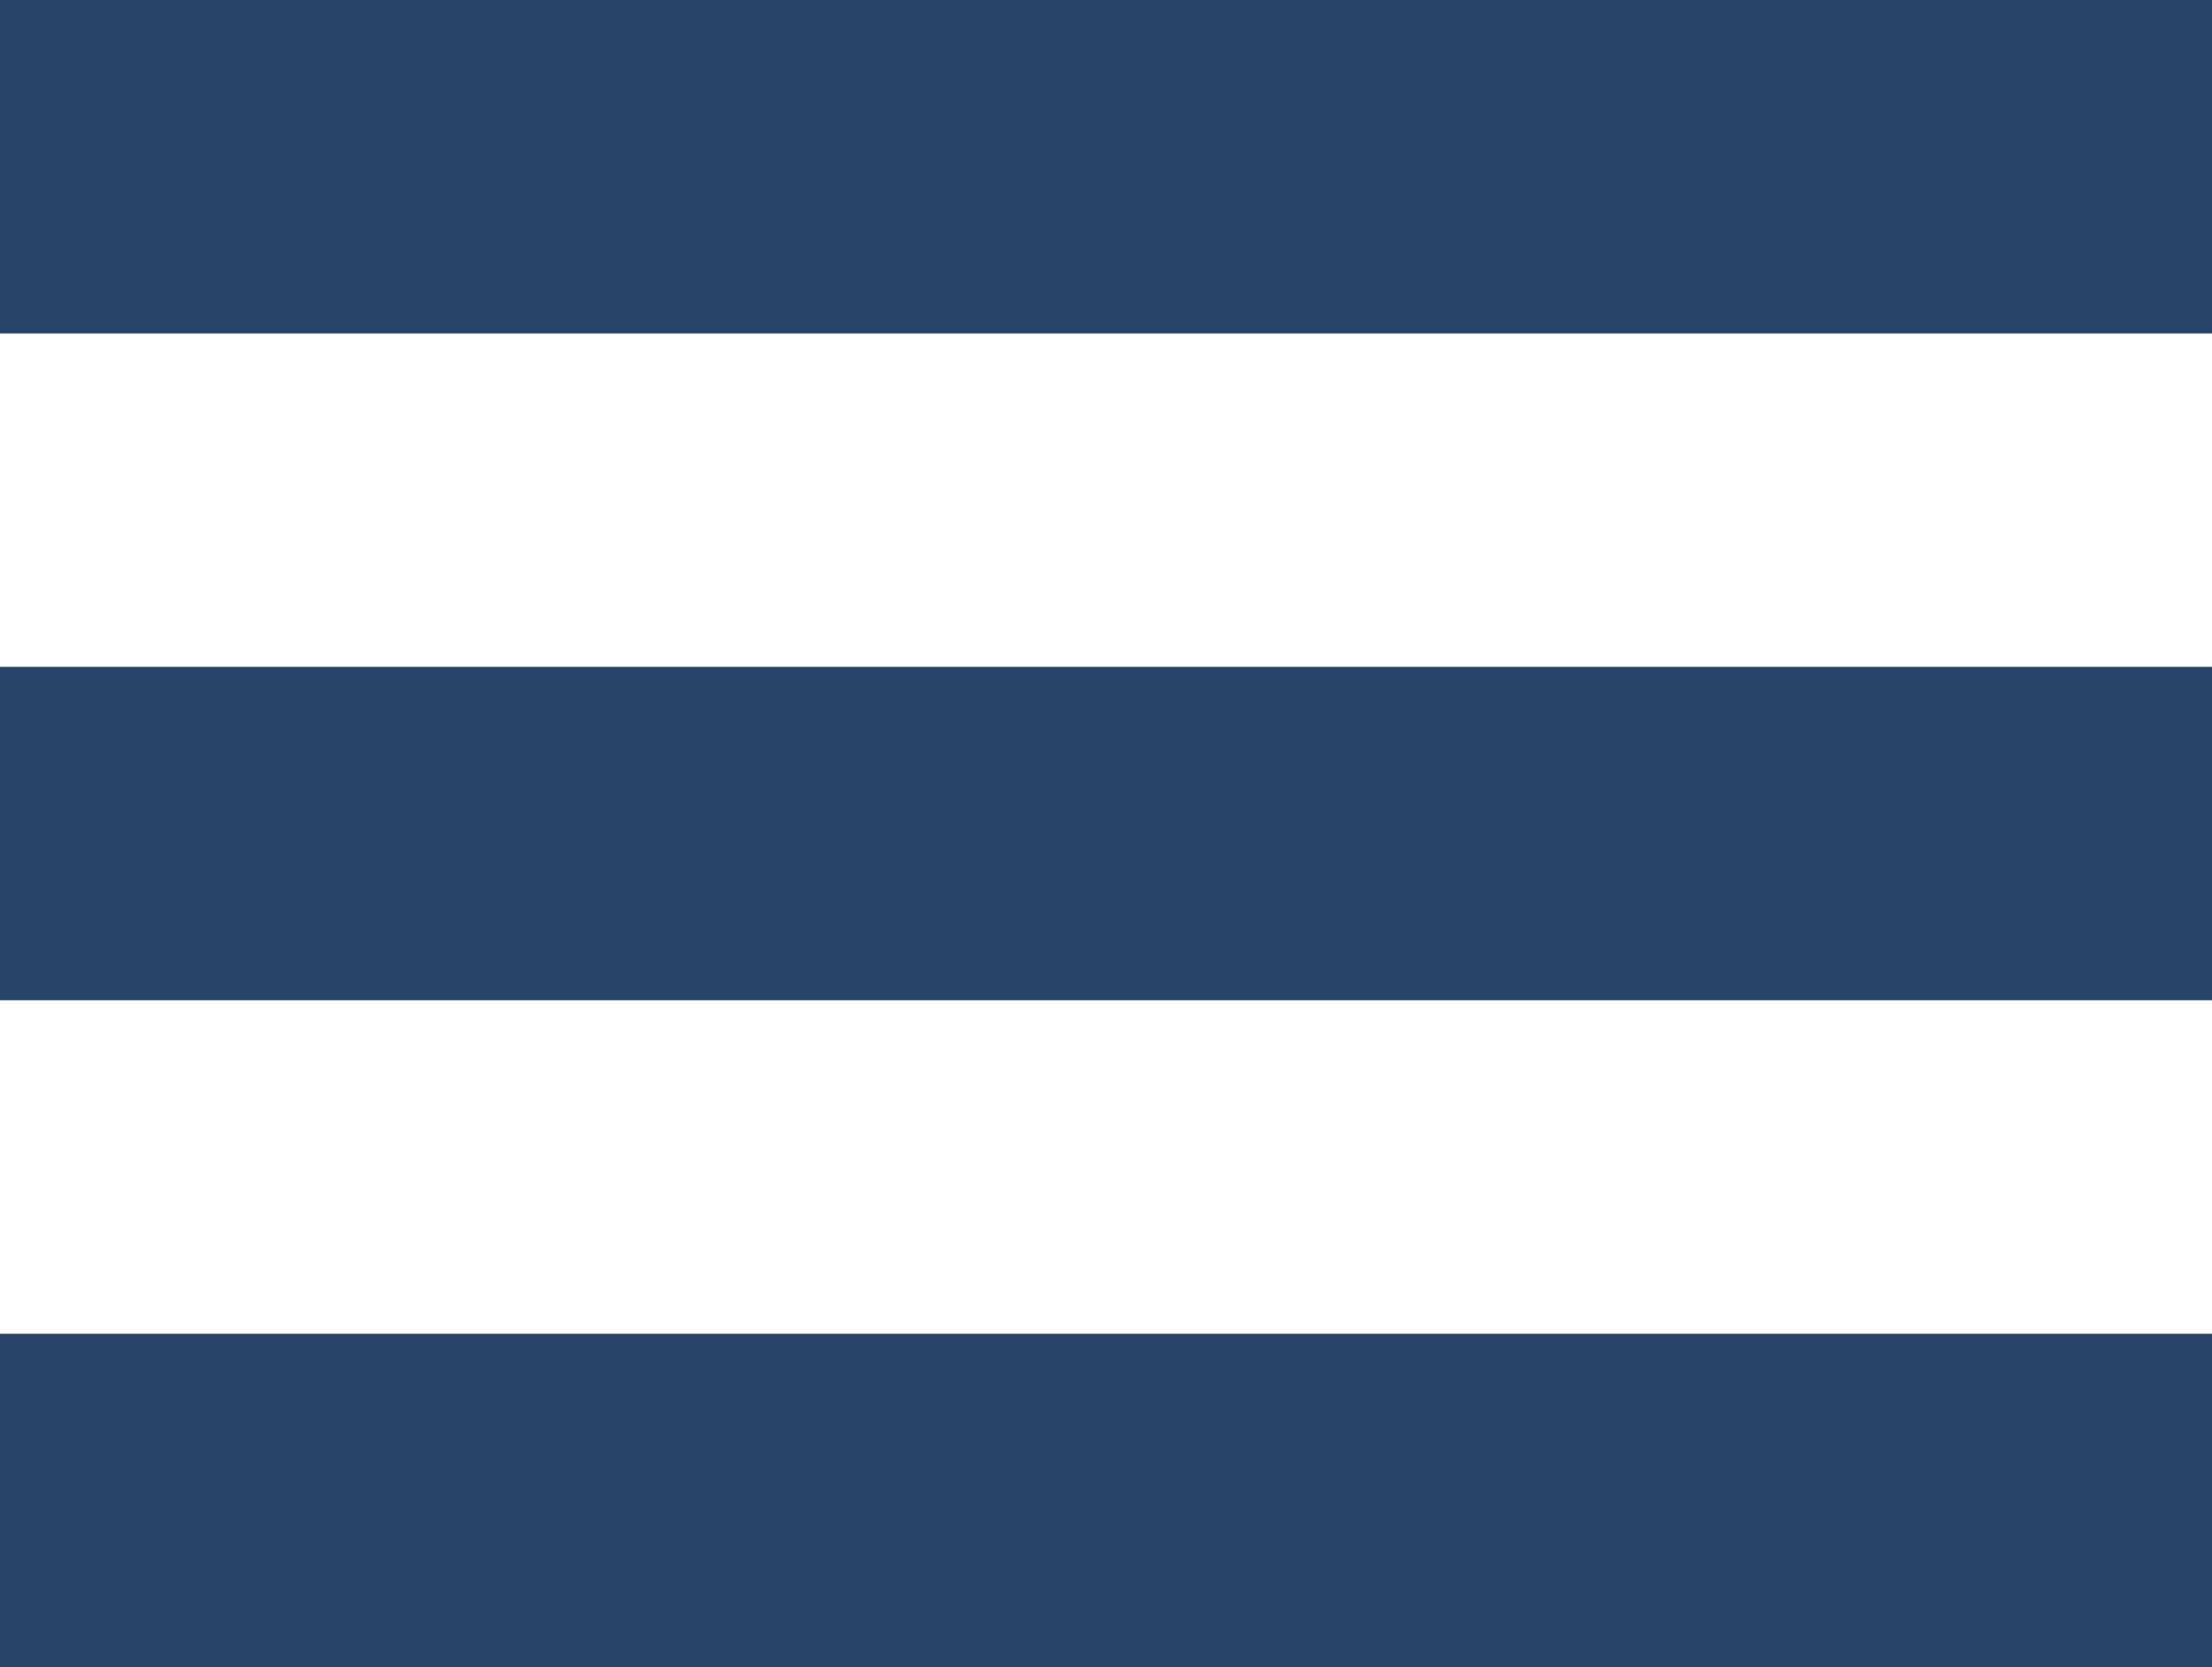
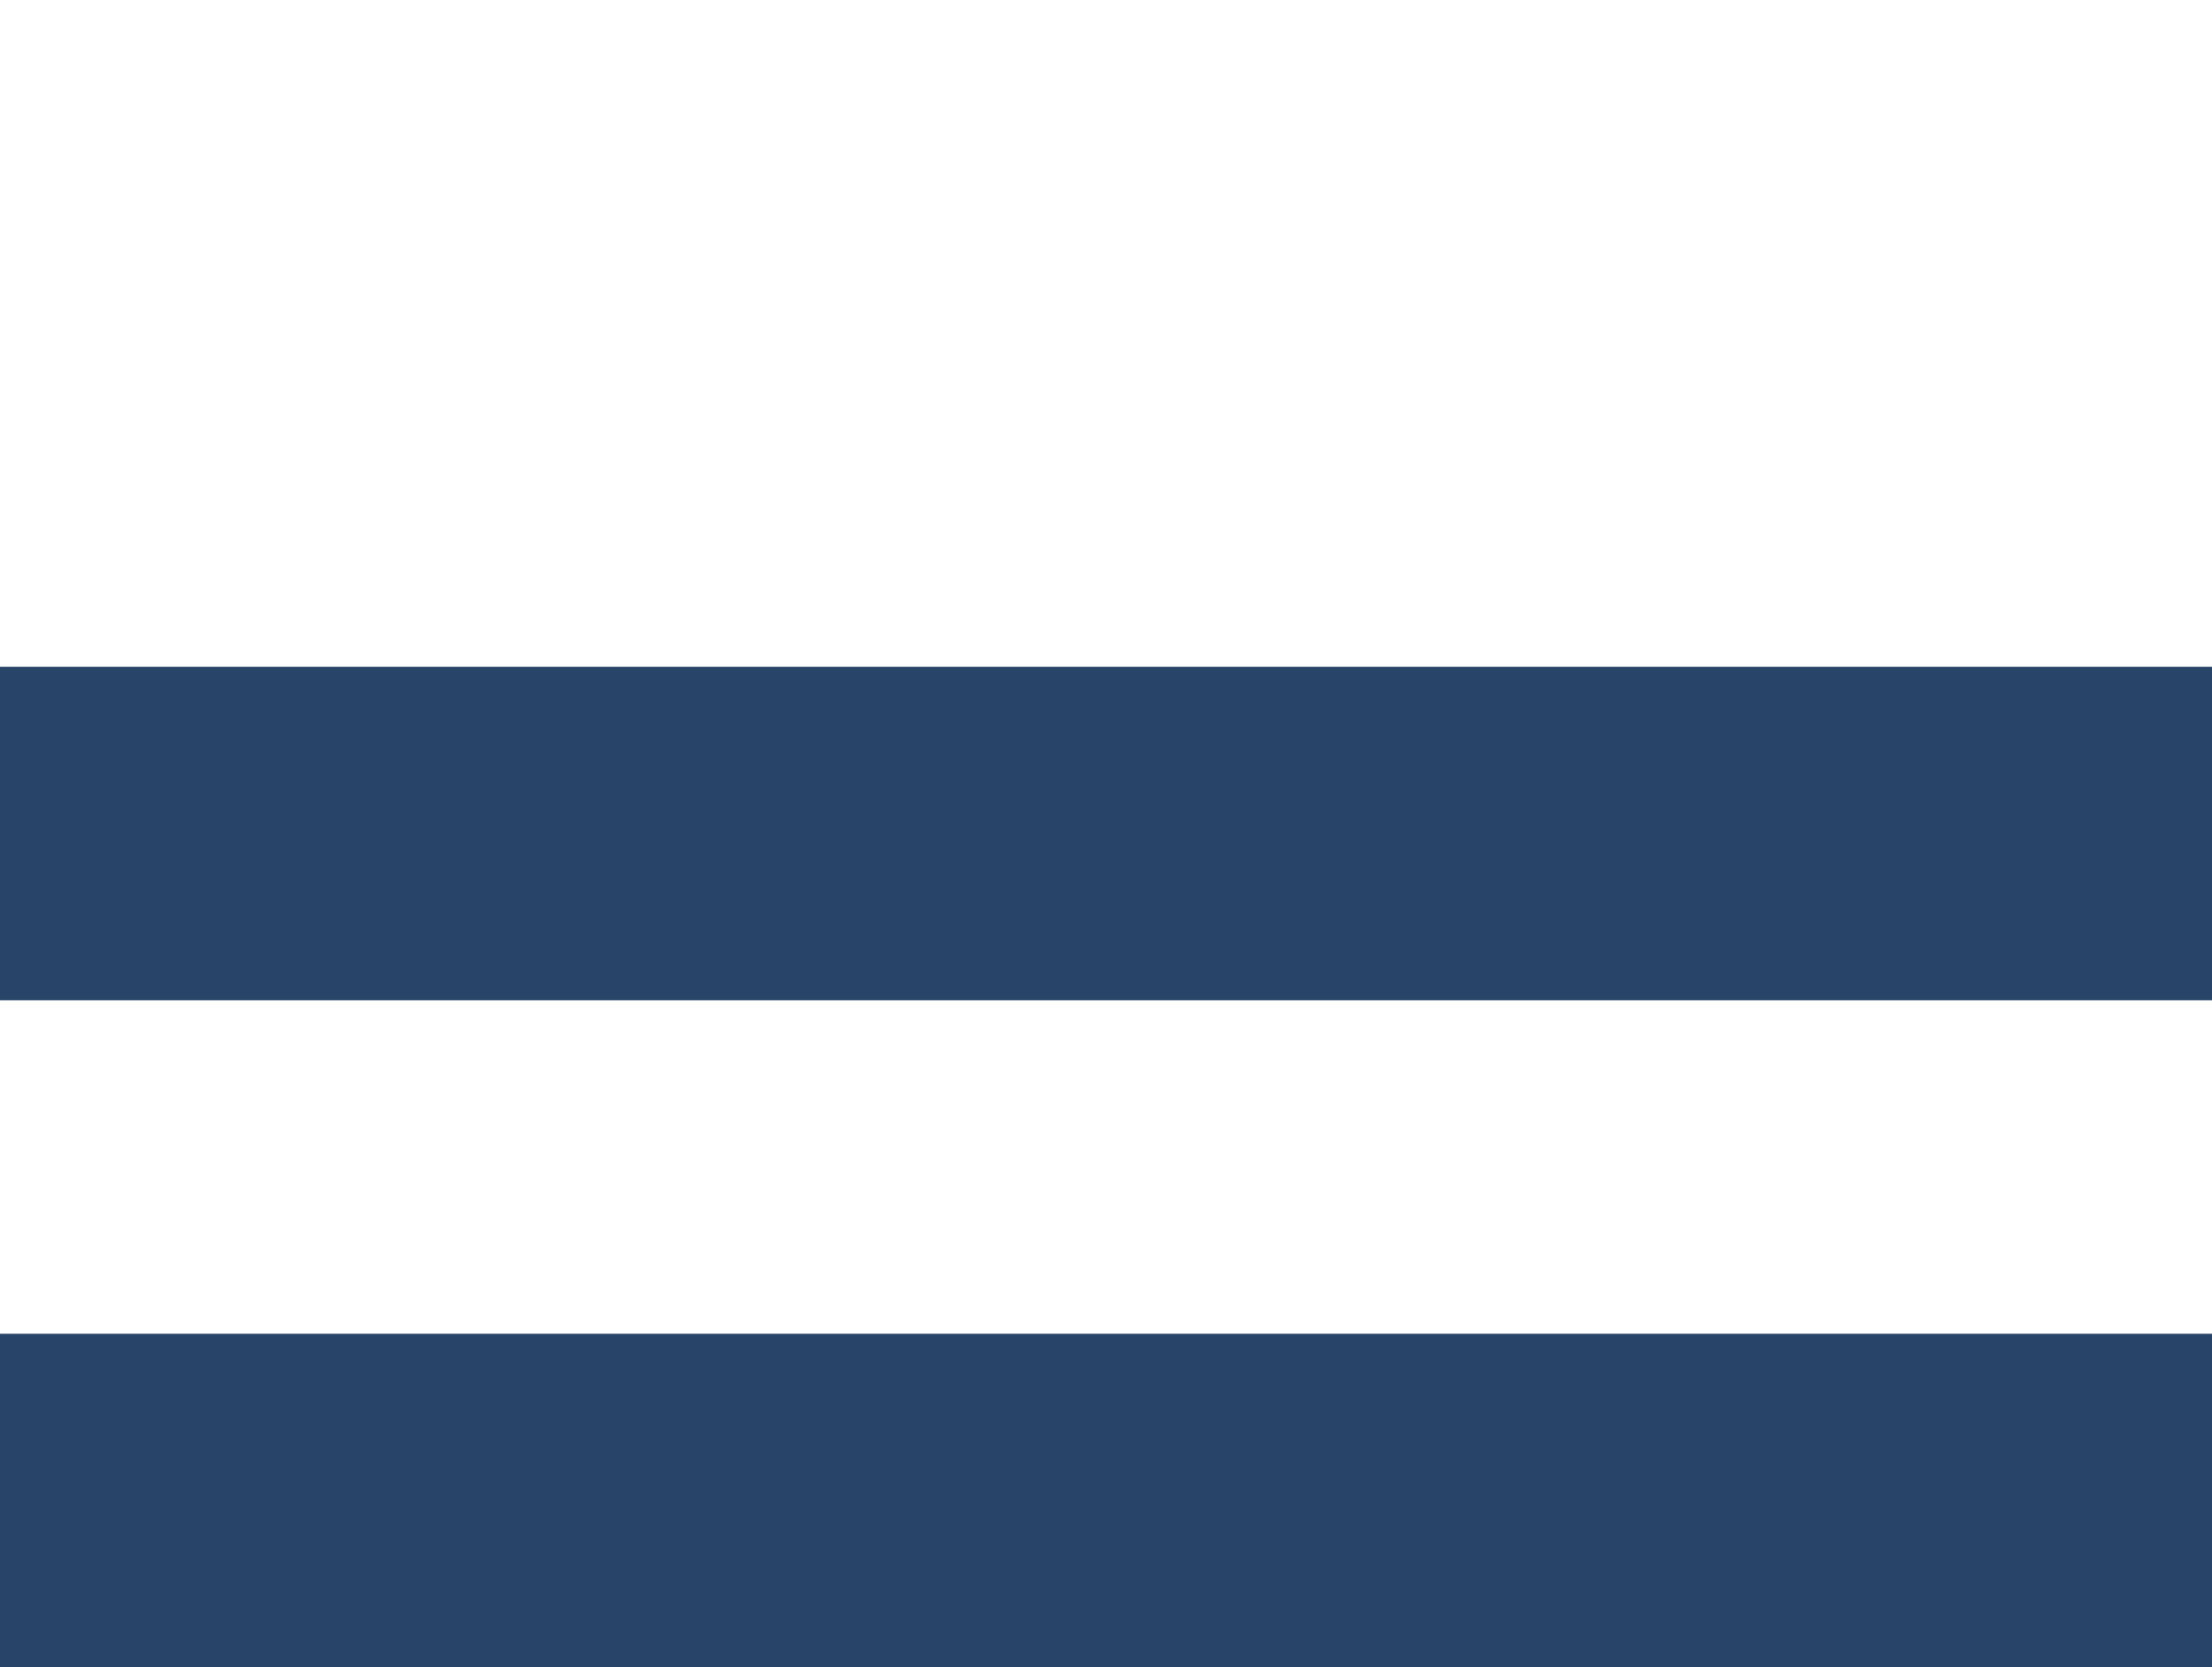
<svg xmlns="http://www.w3.org/2000/svg" width="19.99" height="15.066" viewBox="0 0 19.99 15.066">
  <g id="Grupo_874" data-name="Grupo 874" transform="translate(-364.609 -24.31)">
-     <rect id="Retângulo_360" data-name="Retângulo 360" width="19.99" height="3.013" transform="translate(364.609 24.31)" fill="#284468" />
    <rect id="Retângulo_361" data-name="Retângulo 361" width="19.99" height="3.013" transform="translate(364.609 30.336)" fill="#284468" />
    <rect id="Retângulo_362" data-name="Retângulo 362" width="19.99" height="3.013" transform="translate(364.609 36.363)" fill="#284468" />
  </g>
</svg>